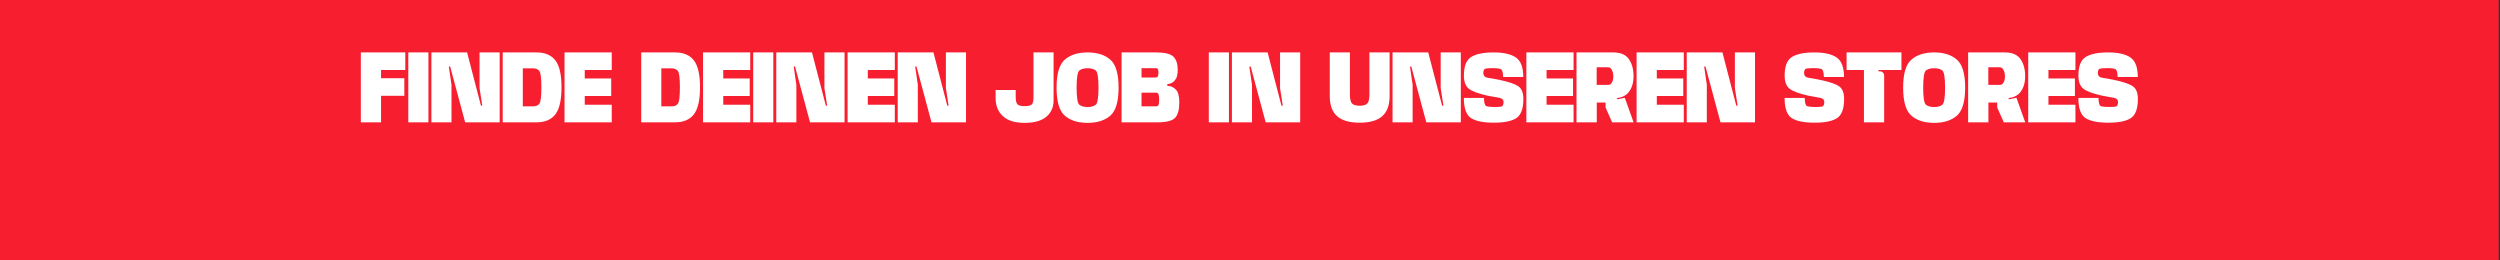
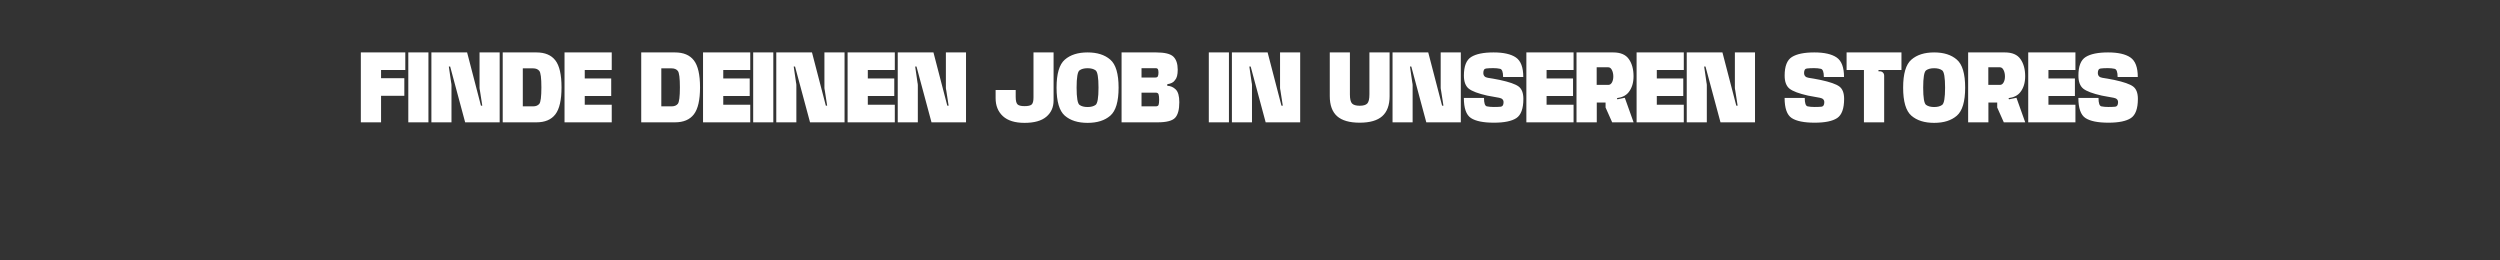
<svg xmlns="http://www.w3.org/2000/svg" width="1921" height="200" viewBox="0 0 1921 200" fill="none">
  <rect x="0" y="0" width="1921" height="200" fill="#333333" stroke="none" />
-   <rect width="1920" height="200" fill="#F71E30" />
-   <path d="M277.266 40.28H311.436V53.778H292.804V60.102H310.688V73.6H292.804V94H277.266V40.28ZM313.739 40.28H329.209V94H313.739V40.28ZM346.921 94H331.485V40.28H358.923L369.565 81.216H370.585L368.749 69.35C368.659 69.055 368.591 68.727 368.545 68.364C368.5 68.001 368.477 67.661 368.477 67.344V40.28H383.947V94H357.427L345.901 51.126H344.881L346.683 63.57C346.751 63.842 346.808 64.148 346.853 64.488C346.899 64.828 346.921 65.145 346.921 65.44V94ZM386.286 40.28H412.16C418.756 40.28 423.618 42.32 426.746 46.4C429.897 50.457 431.472 57.359 431.472 67.106C431.472 76.83 429.897 83.743 426.746 87.846C423.618 91.949 418.756 94 412.16 94H386.286V40.28ZM409.576 81.726C411.752 81.726 413.362 81.08 414.404 79.788C415.47 78.496 416.002 74.269 416.002 67.106C416.002 59.989 415.47 55.784 414.404 54.492C413.362 53.177 411.752 52.52 409.576 52.52H401.722V81.726H409.576ZM433.783 40.28H470.061V53.778H449.321V60.272H469.653V73.77H449.321V80.468H470.061V94H433.783V40.28ZM492.717 40.28H518.591C525.187 40.28 530.049 42.32 533.177 46.4C536.328 50.457 537.903 57.359 537.903 67.106C537.903 76.83 536.328 83.743 533.177 87.846C530.049 91.949 525.187 94 518.591 94H492.717V40.28ZM516.007 81.726C518.183 81.726 519.792 81.08 520.835 79.788C521.9 78.496 522.433 74.269 522.433 67.106C522.433 59.989 521.9 55.784 520.835 54.492C519.792 53.177 518.183 52.52 516.007 52.52H508.153V81.726H516.007ZM540.213 40.28H576.491V53.778H555.751V60.272H576.083V73.77H555.751V80.468H576.491V94H540.213V40.28ZM578.745 40.28H594.215V94H578.745V40.28ZM611.927 94H596.491V40.28H623.929L634.571 81.216H635.591L633.755 69.35C633.665 69.055 633.597 68.727 633.551 68.364C633.506 68.001 633.483 67.661 633.483 67.344V40.28H648.953V94H622.433L610.907 51.126H609.887L611.689 63.57C611.757 63.842 611.814 64.148 611.859 64.488C611.905 64.828 611.927 65.145 611.927 65.44V94ZM651.293 40.28H687.571V53.778H666.831V60.272H687.163V73.77H666.831V80.468H687.571V94H651.293V40.28ZM705.26 94H689.824V40.28H717.262L727.904 81.216H728.924L727.088 69.35C726.997 69.055 726.929 68.727 726.884 68.364C726.839 68.001 726.816 67.661 726.816 67.344V40.28H742.286V94H715.766L704.24 51.126H703.22L705.022 63.57C705.09 63.842 705.147 64.148 705.192 64.488C705.237 64.828 705.26 65.145 705.26 65.44V94ZM787.264 94.408C779.92 94.408 774.378 92.697 770.638 89.274C766.898 85.829 765.028 81.205 765.028 75.402V69.146H780.464V74.416C780.464 77.272 780.906 79.176 781.79 80.128C782.696 81.08 784.51 81.556 787.23 81.556C789.927 81.556 791.752 81.148 792.704 80.332C793.656 79.493 794.132 77.691 794.132 74.926V40.28H809.568V77.204C809.568 82.417 807.709 86.588 803.992 89.716C800.297 92.844 794.721 94.408 787.264 94.408ZM835.694 94.408C828.282 94.408 822.457 92.572 818.218 88.9C813.98 85.205 811.86 78.02 811.86 67.344C811.86 56.668 813.98 49.494 818.218 45.822C822.457 42.127 828.282 40.28 835.694 40.28C843.084 40.28 848.898 42.127 853.136 45.822C857.398 49.494 859.528 56.668 859.528 67.344C859.528 78.02 857.398 85.205 853.136 88.9C848.898 92.572 843.084 94.408 835.694 94.408ZM835.694 82.236C838.301 82.236 840.352 81.692 841.848 80.604C843.344 79.516 844.092 75.096 844.092 67.344C844.092 59.569 843.344 55.138 841.848 54.05C840.352 52.962 838.301 52.418 835.694 52.418C833.065 52.418 831.002 52.962 829.506 54.05C828.01 55.138 827.262 59.569 827.262 67.344C827.262 75.096 828.01 79.516 829.506 80.604C831.002 81.692 833.065 82.236 835.694 82.236ZM861.814 40.28H888.368C894.918 40.28 899.316 41.345 901.56 43.476C903.804 45.607 904.937 48.939 904.96 53.472C904.96 53.54 904.96 53.597 904.96 53.642C904.96 57.382 904.28 60 902.92 61.496C901.809 63.241 899.814 64.307 896.936 64.692V65.916C899.474 66.007 901.65 66.959 903.464 68.772C905.277 70.585 906.184 73.838 906.184 78.53C906.184 84.287 905.084 88.311 902.886 90.6C900.687 92.867 896.199 94 889.422 94H861.814V40.28ZM887.858 59.558C888.81 59.558 889.433 59.229 889.728 58.572C890.022 57.915 890.17 56.985 890.17 55.784C890.17 54.537 890.022 53.665 889.728 53.166C889.433 52.645 888.81 52.384 887.858 52.384H877.148V59.558H887.858ZM888.028 81.726C889.206 81.726 889.943 81.363 890.238 80.638C890.532 79.89 890.68 78.553 890.68 76.626C890.68 74.722 890.532 73.339 890.238 72.478C889.943 71.617 889.206 71.186 888.028 71.186H877.148V81.726H888.028ZM928.849 40.28H944.319V94H928.849V40.28ZM962.032 94H946.596V40.28H974.034L984.676 81.216H985.696L983.86 69.35C983.769 69.055 983.701 68.727 983.656 68.364C983.61 68.001 983.588 67.661 983.588 67.344V40.28H999.058V94H972.538L961.012 51.126H959.992L961.794 63.57C961.862 63.842 961.918 64.148 961.964 64.488C962.009 64.828 962.032 65.145 962.032 65.44V94ZM1044.78 94.272C1036.96 94.272 1031.17 92.606 1027.41 89.274C1023.67 85.919 1021.8 80.785 1021.8 73.872V40.28H1037.27V72.512C1037.27 76.025 1037.81 78.36 1038.9 79.516C1040.01 80.672 1041.97 81.25 1044.78 81.25C1047.57 81.25 1049.51 80.683 1050.6 79.55C1051.71 78.394 1052.26 76.048 1052.26 72.512V40.28H1067.77V73.872C1067.77 80.785 1065.89 85.919 1062.12 89.274C1058.38 92.606 1052.6 94.272 1044.78 94.272ZM1085.46 94H1070.03V40.28H1097.46L1108.11 81.216H1109.13L1107.29 69.35C1107.2 69.055 1107.13 68.727 1107.09 68.364C1107.04 68.001 1107.02 67.661 1107.02 67.344V40.28H1122.49V94H1095.97L1084.44 51.126H1083.42L1085.22 63.57C1085.29 63.842 1085.35 64.148 1085.39 64.488C1085.44 64.828 1085.46 65.145 1085.46 65.44V94ZM1147.95 94.272C1139.79 94.272 1133.89 93.082 1130.27 90.702C1126.64 88.299 1124.83 83.143 1124.83 75.232H1140.3C1140.3 79.244 1141.03 81.409 1142.51 81.726C1143.98 82.043 1145.76 82.202 1147.85 82.202C1149.89 82.202 1151.64 82.134 1153.12 81.998C1154.59 81.839 1155.33 80.683 1155.33 78.53C1155.33 76.671 1154.19 75.538 1151.93 75.13C1149.66 74.699 1146.62 74.144 1142.81 73.464C1135.85 71.9 1131.12 70.121 1128.6 68.126C1126.11 66.109 1124.86 62.765 1124.86 58.096C1124.86 50.865 1126.73 46.094 1130.47 43.782C1134.21 41.447 1139.93 40.28 1147.64 40.28C1155.3 40.28 1161.03 41.572 1164.81 44.156C1168.6 46.74 1170.49 51.749 1170.49 59.184H1154.99C1154.99 55.308 1154.2 53.2 1152.64 52.86C1151.1 52.52 1149.38 52.35 1147.47 52.35C1145.3 52.35 1143.47 52.441 1142 52.622C1140.52 52.781 1139.79 53.914 1139.79 56.022C1139.79 58.198 1140.97 59.456 1143.32 59.796C1145.68 60.136 1148.73 60.68 1152.47 61.428C1159.65 62.969 1164.46 64.647 1166.89 66.46C1169.33 68.273 1170.56 71.447 1170.56 75.98C1170.56 83.437 1168.77 88.356 1165.19 90.736C1161.6 93.093 1155.86 94.272 1147.95 94.272ZM1172.86 40.28H1209.13V53.778H1188.39V60.272H1208.73V73.77H1188.39V80.468H1209.13V94H1172.86V40.28ZM1211.39 40.28H1239.57C1245.22 40.28 1249.23 41.991 1251.61 45.414C1254.01 48.814 1255.21 53.211 1255.21 58.606C1255.21 63.615 1253.95 67.707 1251.44 70.88C1249.47 73.373 1246.46 74.881 1242.43 75.402L1242.77 76.32L1248.51 75.13L1255.25 94H1238.79L1233.72 82.61V78.768H1226.96V94H1211.39V40.28ZM1235.8 65.236C1236.98 65.236 1237.92 64.613 1238.62 63.366C1239.32 62.097 1239.67 60.567 1239.67 58.776C1239.67 56.917 1239.32 55.274 1238.62 53.846C1237.92 52.418 1236.98 51.704 1235.8 51.704H1226.89V65.236H1235.8ZM1257.56 40.28H1293.83V53.778H1273.09V60.272H1293.43V73.77H1273.09V80.468H1293.83V94H1257.56V40.28ZM1311.52 94H1296.09V40.28H1323.52L1334.17 81.216H1335.19L1333.35 69.35C1333.26 69.055 1333.19 68.727 1333.15 68.364C1333.1 68.001 1333.08 67.661 1333.08 67.344V40.28H1348.55V94H1322.03L1310.5 51.126H1309.48L1311.28 63.57C1311.35 63.842 1311.41 64.148 1311.45 64.488C1311.5 64.828 1311.52 65.145 1311.52 65.44V94ZM1394.41 94.272C1386.25 94.272 1380.36 93.082 1376.73 90.702C1373.1 88.299 1371.29 83.143 1371.29 75.232H1386.76C1386.76 79.244 1387.5 81.409 1388.97 81.726C1390.44 82.043 1392.22 82.202 1394.31 82.202C1396.35 82.202 1398.11 82.134 1399.58 81.998C1401.05 81.839 1401.79 80.683 1401.79 78.53C1401.79 76.671 1400.66 75.538 1398.39 75.13C1396.12 74.699 1393.08 74.144 1389.28 73.464C1382.32 71.9 1377.58 70.121 1375.06 68.126C1372.57 66.109 1371.32 62.765 1371.32 58.096C1371.32 50.865 1373.19 46.094 1376.93 43.782C1380.67 41.447 1386.4 40.28 1394.1 40.28C1401.77 40.28 1407.49 41.572 1411.27 44.156C1415.06 46.74 1416.95 51.749 1416.95 59.184H1401.45C1401.45 55.308 1400.67 53.2 1399.1 52.86C1397.56 52.52 1395.84 52.35 1393.93 52.35C1391.76 52.35 1389.93 52.441 1388.46 52.622C1386.99 52.781 1386.25 53.914 1386.25 56.022C1386.25 58.198 1387.43 59.456 1389.79 59.796C1392.14 60.136 1395.19 60.68 1398.93 61.428C1406.12 62.969 1410.92 64.647 1413.35 66.46C1415.8 68.273 1417.02 71.447 1417.02 75.98C1417.02 83.437 1415.23 88.356 1411.65 90.736C1408.07 93.093 1402.32 94.272 1394.41 94.272ZM1447.79 94H1432.25V53.778H1418.92V40.28H1461.08V53.778H1443.43V54.798H1444.39C1445.41 54.798 1446.22 55.115 1446.83 55.75C1447.47 56.362 1447.79 57.178 1447.79 58.198V94ZM1486.2 94.408C1478.79 94.408 1472.96 92.572 1468.72 88.9C1464.48 85.205 1462.37 78.02 1462.37 67.344C1462.37 56.668 1464.48 49.494 1468.72 45.822C1472.96 42.127 1478.79 40.28 1486.2 40.28C1493.59 40.28 1499.4 42.127 1503.64 45.822C1507.9 49.494 1510.03 56.668 1510.03 67.344C1510.03 78.02 1507.9 85.205 1503.64 88.9C1499.4 92.572 1493.59 94.408 1486.2 94.408ZM1486.2 82.236C1488.81 82.236 1490.86 81.692 1492.35 80.604C1493.85 79.516 1494.6 75.096 1494.6 67.344C1494.6 59.569 1493.85 55.138 1492.35 54.05C1490.86 52.962 1488.81 52.418 1486.2 52.418C1483.57 52.418 1481.51 52.962 1480.01 54.05C1478.52 55.138 1477.77 59.569 1477.77 67.344C1477.77 75.096 1478.52 79.516 1480.01 80.604C1481.51 81.692 1483.57 82.236 1486.2 82.236ZM1512.32 40.28H1540.5C1546.15 40.28 1550.16 41.991 1552.54 45.414C1554.94 48.814 1556.14 53.211 1556.14 58.606C1556.14 63.615 1554.89 67.707 1552.37 70.88C1550.4 73.373 1547.4 74.881 1543.36 75.402L1543.7 76.32L1549.45 75.13L1556.18 94H1539.72L1534.66 82.61V78.768H1527.89V94H1512.32V40.28ZM1536.73 65.236C1537.91 65.236 1538.85 64.613 1539.55 63.366C1540.26 62.097 1540.61 60.567 1540.61 58.776C1540.61 56.917 1540.26 55.274 1539.55 53.846C1538.85 52.418 1537.91 51.704 1536.73 51.704H1527.82V65.236H1536.73ZM1558.49 40.28H1594.76V53.778H1574.02V60.272H1594.36V73.77H1574.02V80.468H1594.76V94H1558.49V40.28ZM1620.14 94.272C1611.98 94.272 1606.09 93.082 1602.46 90.702C1598.83 88.299 1597.02 83.143 1597.02 75.232H1612.49C1612.49 79.244 1613.23 81.409 1614.7 81.726C1616.17 82.043 1617.95 82.202 1620.04 82.202C1622.08 82.202 1623.83 82.134 1625.31 81.998C1626.78 81.839 1627.52 80.683 1627.52 78.53C1627.52 76.671 1626.38 75.538 1624.12 75.13C1621.85 74.699 1618.81 74.144 1615 73.464C1608.05 71.9 1603.31 70.121 1600.79 68.126C1598.3 66.109 1597.05 62.765 1597.05 58.096C1597.05 50.865 1598.92 46.094 1602.66 43.782C1606.4 41.447 1612.13 40.28 1619.83 40.28C1627.49 40.28 1633.22 41.572 1637 44.156C1640.79 46.74 1642.68 51.749 1642.68 59.184H1627.18C1627.18 55.308 1626.39 53.2 1624.83 52.86C1623.29 52.52 1621.57 52.35 1619.66 52.35C1617.49 52.35 1615.66 52.441 1614.19 52.622C1612.72 52.781 1611.98 53.914 1611.98 56.022C1611.98 58.198 1613.16 59.456 1615.51 59.796C1617.87 60.136 1620.92 60.68 1624.66 61.428C1631.85 62.969 1636.65 64.647 1639.08 66.46C1641.52 68.273 1642.75 71.447 1642.75 75.98C1642.75 83.437 1640.96 88.356 1637.38 90.736C1633.8 93.093 1628.05 94.272 1620.14 94.272Z" fill="white" />
+   <path d="M277.266 40.28H311.436V53.778H292.804V60.102H310.688V73.6H292.804V94H277.266V40.28ZM313.739 40.28H329.209V94H313.739V40.28ZM346.921 94H331.485V40.28H358.923L369.565 81.216H370.585L368.749 69.35C368.659 69.055 368.591 68.727 368.545 68.364C368.5 68.001 368.477 67.661 368.477 67.344V40.28H383.947V94H357.427L345.901 51.126H344.881L346.683 63.57C346.751 63.842 346.808 64.148 346.853 64.488C346.899 64.828 346.921 65.145 346.921 65.44V94ZM386.286 40.28H412.16C418.756 40.28 423.618 42.32 426.746 46.4C429.897 50.457 431.472 57.359 431.472 67.106C431.472 76.83 429.897 83.743 426.746 87.846C423.618 91.949 418.756 94 412.16 94H386.286V40.28ZM409.576 81.726C411.752 81.726 413.362 81.08 414.404 79.788C415.47 78.496 416.002 74.269 416.002 67.106C416.002 59.989 415.47 55.784 414.404 54.492C413.362 53.177 411.752 52.52 409.576 52.52H401.722V81.726H409.576ZM433.783 40.28H470.061V53.778H449.321V60.272H469.653V73.77H449.321V80.468H470.061V94H433.783V40.28ZM492.717 40.28H518.591C525.187 40.28 530.049 42.32 533.177 46.4C536.328 50.457 537.903 57.359 537.903 67.106C537.903 76.83 536.328 83.743 533.177 87.846C530.049 91.949 525.187 94 518.591 94H492.717V40.28ZM516.007 81.726C518.183 81.726 519.792 81.08 520.835 79.788C521.9 78.496 522.433 74.269 522.433 67.106C522.433 59.989 521.9 55.784 520.835 54.492C519.792 53.177 518.183 52.52 516.007 52.52H508.153V81.726H516.007ZM540.213 40.28H576.491V53.778H555.751V60.272H576.083V73.77H555.751V80.468H576.491V94H540.213V40.28ZM578.745 40.28H594.215V94H578.745V40.28ZM611.927 94H596.491V40.28H623.929L634.571 81.216H635.591L633.755 69.35C633.665 69.055 633.597 68.727 633.551 68.364C633.506 68.001 633.483 67.661 633.483 67.344V40.28H648.953V94H622.433L610.907 51.126H609.887L611.689 63.57C611.757 63.842 611.814 64.148 611.859 64.488C611.905 64.828 611.927 65.145 611.927 65.44V94ZM651.293 40.28H687.571V53.778H666.831V60.272H687.163V73.77H666.831V80.468H687.571V94H651.293V40.28ZM705.26 94H689.824V40.28H717.262L727.904 81.216H728.924L727.088 69.35C726.997 69.055 726.929 68.727 726.884 68.364C726.839 68.001 726.816 67.661 726.816 67.344V40.28H742.286V94H715.766L704.24 51.126H703.22L705.022 63.57C705.09 63.842 705.147 64.148 705.192 64.488C705.237 64.828 705.26 65.145 705.26 65.44V94ZM787.264 94.408C779.92 94.408 774.378 92.697 770.638 89.274C766.898 85.829 765.028 81.205 765.028 75.402V69.146H780.464V74.416C780.464 77.272 780.906 79.176 781.79 80.128C782.696 81.08 784.51 81.556 787.23 81.556C789.927 81.556 791.752 81.148 792.704 80.332C793.656 79.493 794.132 77.691 794.132 74.926V40.28H809.568V77.204C809.568 82.417 807.709 86.588 803.992 89.716C800.297 92.844 794.721 94.408 787.264 94.408ZM835.694 94.408C828.282 94.408 822.457 92.572 818.218 88.9C813.98 85.205 811.86 78.02 811.86 67.344C811.86 56.668 813.98 49.494 818.218 45.822C822.457 42.127 828.282 40.28 835.694 40.28C843.084 40.28 848.898 42.127 853.136 45.822C857.398 49.494 859.528 56.668 859.528 67.344C859.528 78.02 857.398 85.205 853.136 88.9C848.898 92.572 843.084 94.408 835.694 94.408ZM835.694 82.236C838.301 82.236 840.352 81.692 841.848 80.604C843.344 79.516 844.092 75.096 844.092 67.344C844.092 59.569 843.344 55.138 841.848 54.05C840.352 52.962 838.301 52.418 835.694 52.418C833.065 52.418 831.002 52.962 829.506 54.05C828.01 55.138 827.262 59.569 827.262 67.344C827.262 75.096 828.01 79.516 829.506 80.604C831.002 81.692 833.065 82.236 835.694 82.236ZM861.814 40.28H888.368C894.918 40.28 899.316 41.345 901.56 43.476C903.804 45.607 904.937 48.939 904.96 53.472C904.96 53.54 904.96 53.597 904.96 53.642C904.96 57.382 904.28 60 902.92 61.496C901.809 63.241 899.814 64.307 896.936 64.692V65.916C899.474 66.007 901.65 66.959 903.464 68.772C905.277 70.585 906.184 73.838 906.184 78.53C906.184 84.287 905.084 88.311 902.886 90.6C900.687 92.867 896.199 94 889.422 94H861.814V40.28M887.858 59.558C888.81 59.558 889.433 59.229 889.728 58.572C890.022 57.915 890.17 56.985 890.17 55.784C890.17 54.537 890.022 53.665 889.728 53.166C889.433 52.645 888.81 52.384 887.858 52.384H877.148V59.558H887.858ZM888.028 81.726C889.206 81.726 889.943 81.363 890.238 80.638C890.532 79.89 890.68 78.553 890.68 76.626C890.68 74.722 890.532 73.339 890.238 72.478C889.943 71.617 889.206 71.186 888.028 71.186H877.148V81.726H888.028ZM928.849 40.28H944.319V94H928.849V40.28ZM962.032 94H946.596V40.28H974.034L984.676 81.216H985.696L983.86 69.35C983.769 69.055 983.701 68.727 983.656 68.364C983.61 68.001 983.588 67.661 983.588 67.344V40.28H999.058V94H972.538L961.012 51.126H959.992L961.794 63.57C961.862 63.842 961.918 64.148 961.964 64.488C962.009 64.828 962.032 65.145 962.032 65.44V94ZM1044.78 94.272C1036.96 94.272 1031.17 92.606 1027.41 89.274C1023.67 85.919 1021.8 80.785 1021.8 73.872V40.28H1037.27V72.512C1037.27 76.025 1037.81 78.36 1038.9 79.516C1040.01 80.672 1041.97 81.25 1044.78 81.25C1047.57 81.25 1049.51 80.683 1050.6 79.55C1051.71 78.394 1052.26 76.048 1052.26 72.512V40.28H1067.77V73.872C1067.77 80.785 1065.89 85.919 1062.12 89.274C1058.38 92.606 1052.6 94.272 1044.78 94.272ZM1085.46 94H1070.03V40.28H1097.46L1108.11 81.216H1109.13L1107.29 69.35C1107.2 69.055 1107.13 68.727 1107.09 68.364C1107.04 68.001 1107.02 67.661 1107.02 67.344V40.28H1122.49V94H1095.97L1084.44 51.126H1083.42L1085.22 63.57C1085.29 63.842 1085.35 64.148 1085.39 64.488C1085.44 64.828 1085.46 65.145 1085.46 65.44V94ZM1147.95 94.272C1139.79 94.272 1133.89 93.082 1130.27 90.702C1126.64 88.299 1124.83 83.143 1124.83 75.232H1140.3C1140.3 79.244 1141.03 81.409 1142.51 81.726C1143.98 82.043 1145.76 82.202 1147.85 82.202C1149.89 82.202 1151.64 82.134 1153.12 81.998C1154.59 81.839 1155.33 80.683 1155.33 78.53C1155.33 76.671 1154.19 75.538 1151.93 75.13C1149.66 74.699 1146.62 74.144 1142.81 73.464C1135.85 71.9 1131.12 70.121 1128.6 68.126C1126.11 66.109 1124.86 62.765 1124.86 58.096C1124.86 50.865 1126.73 46.094 1130.47 43.782C1134.21 41.447 1139.93 40.28 1147.64 40.28C1155.3 40.28 1161.03 41.572 1164.81 44.156C1168.6 46.74 1170.49 51.749 1170.49 59.184H1154.99C1154.99 55.308 1154.2 53.2 1152.64 52.86C1151.1 52.52 1149.38 52.35 1147.47 52.35C1145.3 52.35 1143.47 52.441 1142 52.622C1140.52 52.781 1139.79 53.914 1139.79 56.022C1139.79 58.198 1140.97 59.456 1143.32 59.796C1145.68 60.136 1148.73 60.68 1152.47 61.428C1159.65 62.969 1164.46 64.647 1166.89 66.46C1169.33 68.273 1170.56 71.447 1170.56 75.98C1170.56 83.437 1168.77 88.356 1165.19 90.736C1161.6 93.093 1155.86 94.272 1147.95 94.272ZM1172.86 40.28H1209.13V53.778H1188.39V60.272H1208.73V73.77H1188.39V80.468H1209.13V94H1172.86V40.28ZM1211.39 40.28H1239.57C1245.22 40.28 1249.23 41.991 1251.61 45.414C1254.01 48.814 1255.21 53.211 1255.21 58.606C1255.21 63.615 1253.95 67.707 1251.44 70.88C1249.47 73.373 1246.46 74.881 1242.43 75.402L1242.77 76.32L1248.51 75.13L1255.25 94H1238.79L1233.72 82.61V78.768H1226.96V94H1211.39V40.28ZM1235.8 65.236C1236.98 65.236 1237.92 64.613 1238.62 63.366C1239.32 62.097 1239.67 60.567 1239.67 58.776C1239.67 56.917 1239.32 55.274 1238.62 53.846C1237.92 52.418 1236.98 51.704 1235.8 51.704H1226.89V65.236H1235.8ZM1257.56 40.28H1293.83V53.778H1273.09V60.272H1293.43V73.77H1273.09V80.468H1293.83V94H1257.56V40.28ZM1311.52 94H1296.09V40.28H1323.52L1334.17 81.216H1335.19L1333.35 69.35C1333.26 69.055 1333.19 68.727 1333.15 68.364C1333.1 68.001 1333.08 67.661 1333.08 67.344V40.28H1348.55V94H1322.03L1310.5 51.126H1309.48L1311.28 63.57C1311.35 63.842 1311.41 64.148 1311.45 64.488C1311.5 64.828 1311.52 65.145 1311.52 65.44V94ZM1394.41 94.272C1386.25 94.272 1380.36 93.082 1376.73 90.702C1373.1 88.299 1371.29 83.143 1371.29 75.232H1386.76C1386.76 79.244 1387.5 81.409 1388.97 81.726C1390.44 82.043 1392.22 82.202 1394.31 82.202C1396.35 82.202 1398.11 82.134 1399.58 81.998C1401.05 81.839 1401.79 80.683 1401.79 78.53C1401.79 76.671 1400.66 75.538 1398.39 75.13C1396.12 74.699 1393.08 74.144 1389.28 73.464C1382.32 71.9 1377.58 70.121 1375.06 68.126C1372.57 66.109 1371.32 62.765 1371.32 58.096C1371.32 50.865 1373.19 46.094 1376.93 43.782C1380.67 41.447 1386.4 40.28 1394.1 40.28C1401.77 40.28 1407.49 41.572 1411.27 44.156C1415.06 46.74 1416.95 51.749 1416.95 59.184H1401.45C1401.45 55.308 1400.67 53.2 1399.1 52.86C1397.56 52.52 1395.84 52.35 1393.93 52.35C1391.76 52.35 1389.93 52.441 1388.46 52.622C1386.99 52.781 1386.25 53.914 1386.25 56.022C1386.25 58.198 1387.43 59.456 1389.79 59.796C1392.14 60.136 1395.19 60.68 1398.93 61.428C1406.12 62.969 1410.92 64.647 1413.35 66.46C1415.8 68.273 1417.02 71.447 1417.02 75.98C1417.02 83.437 1415.23 88.356 1411.65 90.736C1408.07 93.093 1402.32 94.272 1394.41 94.272ZM1447.79 94H1432.25V53.778H1418.92V40.28H1461.08V53.778H1443.43V54.798H1444.39C1445.41 54.798 1446.22 55.115 1446.83 55.75C1447.47 56.362 1447.79 57.178 1447.79 58.198V94ZM1486.2 94.408C1478.79 94.408 1472.96 92.572 1468.72 88.9C1464.48 85.205 1462.37 78.02 1462.37 67.344C1462.37 56.668 1464.48 49.494 1468.72 45.822C1472.96 42.127 1478.79 40.28 1486.2 40.28C1493.59 40.28 1499.4 42.127 1503.64 45.822C1507.9 49.494 1510.03 56.668 1510.03 67.344C1510.03 78.02 1507.9 85.205 1503.64 88.9C1499.4 92.572 1493.59 94.408 1486.2 94.408ZM1486.2 82.236C1488.81 82.236 1490.86 81.692 1492.35 80.604C1493.85 79.516 1494.6 75.096 1494.6 67.344C1494.6 59.569 1493.85 55.138 1492.35 54.05C1490.86 52.962 1488.81 52.418 1486.2 52.418C1483.57 52.418 1481.51 52.962 1480.01 54.05C1478.52 55.138 1477.77 59.569 1477.77 67.344C1477.77 75.096 1478.52 79.516 1480.01 80.604C1481.51 81.692 1483.57 82.236 1486.2 82.236ZM1512.32 40.28H1540.5C1546.15 40.28 1550.16 41.991 1552.54 45.414C1554.94 48.814 1556.14 53.211 1556.14 58.606C1556.14 63.615 1554.89 67.707 1552.37 70.88C1550.4 73.373 1547.4 74.881 1543.36 75.402L1543.7 76.32L1549.45 75.13L1556.18 94H1539.72L1534.66 82.61V78.768H1527.89V94H1512.32V40.28ZM1536.73 65.236C1537.91 65.236 1538.85 64.613 1539.55 63.366C1540.26 62.097 1540.61 60.567 1540.61 58.776C1540.61 56.917 1540.26 55.274 1539.55 53.846C1538.85 52.418 1537.91 51.704 1536.73 51.704H1527.82V65.236H1536.73ZM1558.49 40.28H1594.76V53.778H1574.02V60.272H1594.36V73.77H1574.02V80.468H1594.76V94H1558.49V40.28ZM1620.14 94.272C1611.98 94.272 1606.09 93.082 1602.46 90.702C1598.83 88.299 1597.02 83.143 1597.02 75.232H1612.49C1612.49 79.244 1613.23 81.409 1614.7 81.726C1616.17 82.043 1617.95 82.202 1620.04 82.202C1622.08 82.202 1623.83 82.134 1625.31 81.998C1626.78 81.839 1627.52 80.683 1627.52 78.53C1627.52 76.671 1626.38 75.538 1624.12 75.13C1621.85 74.699 1618.81 74.144 1615 73.464C1608.05 71.9 1603.31 70.121 1600.79 68.126C1598.3 66.109 1597.05 62.765 1597.05 58.096C1597.05 50.865 1598.92 46.094 1602.66 43.782C1606.4 41.447 1612.13 40.28 1619.83 40.28C1627.49 40.28 1633.22 41.572 1637 44.156C1640.79 46.74 1642.68 51.749 1642.68 59.184H1627.18C1627.18 55.308 1626.39 53.2 1624.83 52.86C1623.29 52.52 1621.57 52.35 1619.66 52.35C1617.49 52.35 1615.66 52.441 1614.19 52.622C1612.72 52.781 1611.98 53.914 1611.98 56.022C1611.98 58.198 1613.16 59.456 1615.51 59.796C1617.87 60.136 1620.92 60.68 1624.66 61.428C1631.85 62.969 1636.65 64.647 1639.08 66.46C1641.52 68.273 1642.75 71.447 1642.75 75.98C1642.75 83.437 1640.96 88.356 1637.38 90.736C1633.8 93.093 1628.05 94.272 1620.14 94.272Z" fill="white" />
</svg>